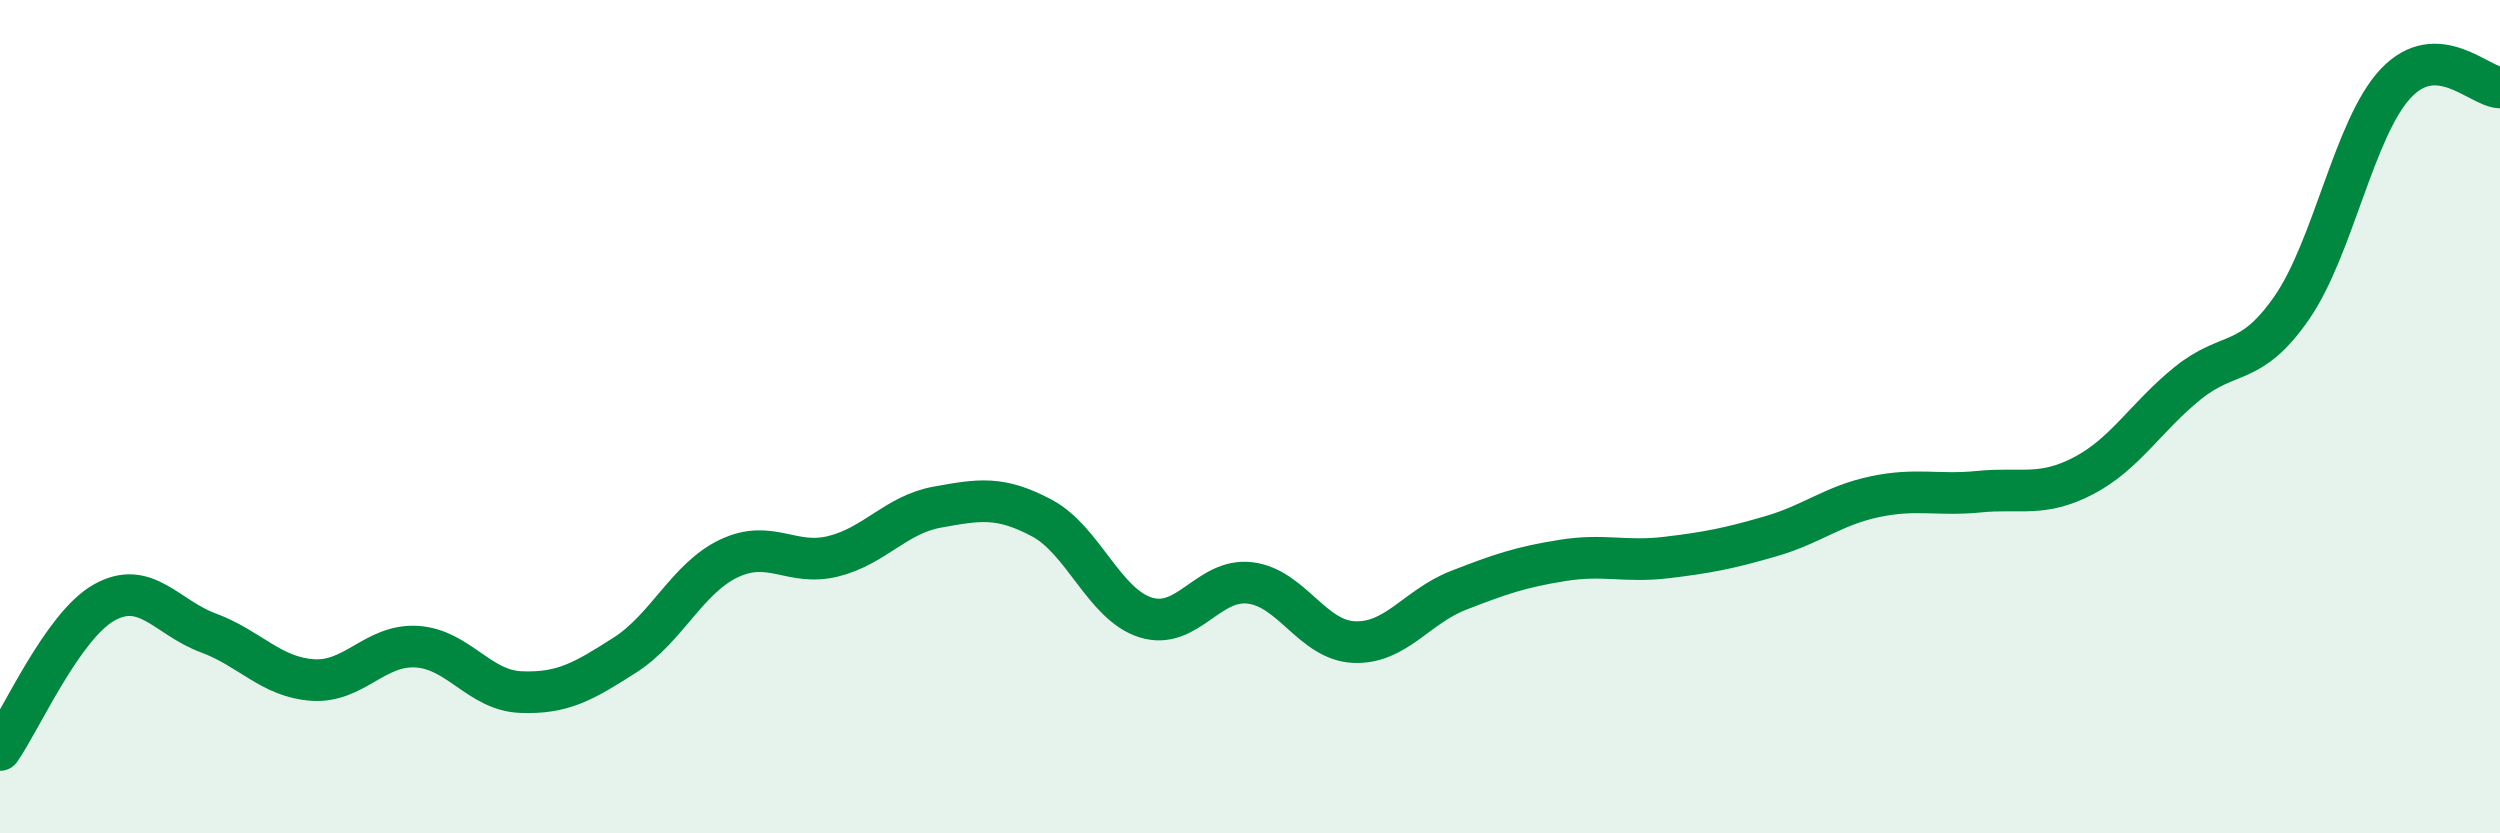
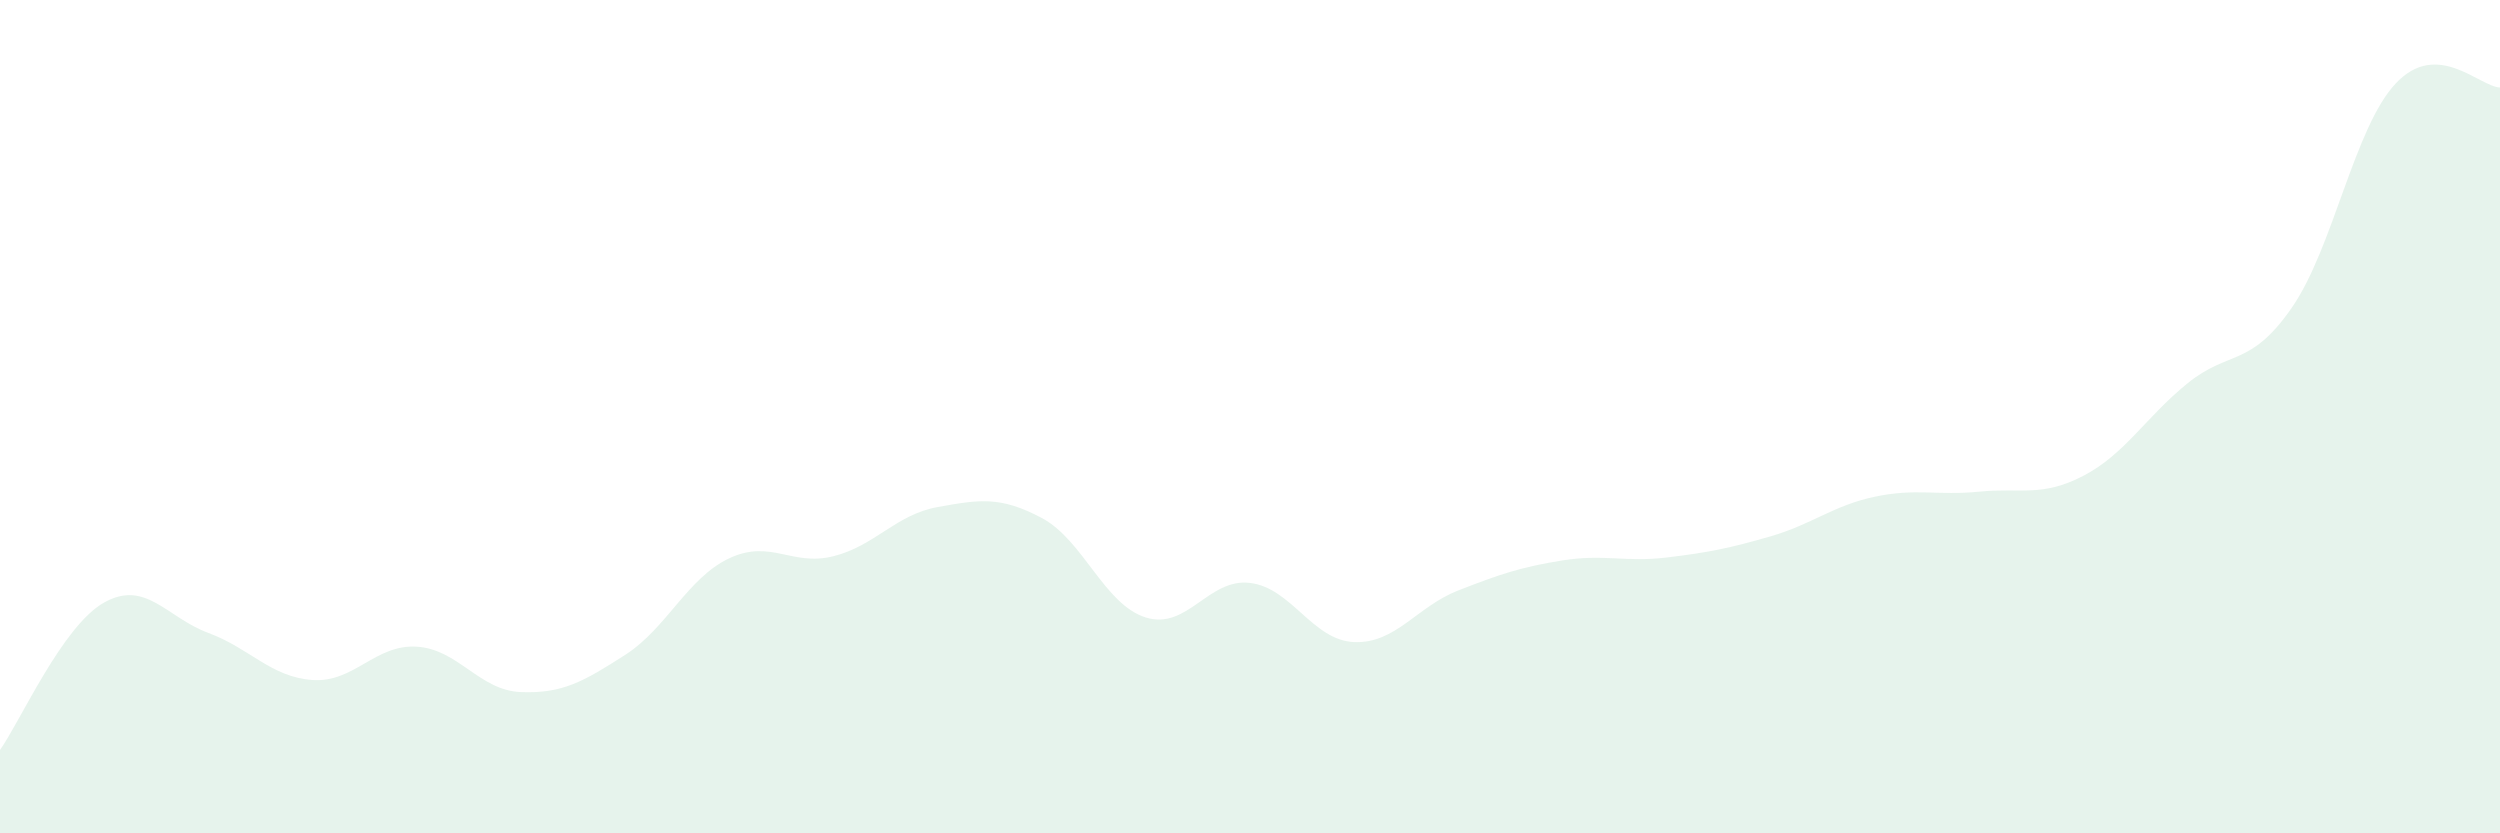
<svg xmlns="http://www.w3.org/2000/svg" width="60" height="20" viewBox="0 0 60 20">
  <path d="M 0,18 C 0.5,17.29 1.5,15.02 2.5,14.46 C 3.5,13.9 4,14.82 5,15.19 C 6,15.56 6.5,16.25 7.5,16.32 C 8.5,16.39 9,15.46 10,15.52 C 11,15.58 11.5,16.57 12.5,16.61 C 13.5,16.65 14,16.36 15,15.72 C 16,15.08 16.5,13.87 17.5,13.4 C 18.5,12.93 19,13.6 20,13.35 C 21,13.1 21.5,12.35 22.5,12.17 C 23.5,11.99 24,11.9 25,12.43 C 26,12.96 26.5,14.51 27.5,14.82 C 28.5,15.13 29,13.87 30,13.99 C 31,14.11 31.5,15.37 32.5,15.41 C 33.5,15.45 34,14.56 35,14.17 C 36,13.78 36.5,13.61 37.5,13.45 C 38.5,13.29 39,13.5 40,13.38 C 41,13.26 41.5,13.16 42.5,12.87 C 43.5,12.58 44,12.13 45,11.92 C 46,11.71 46.5,11.9 47.5,11.8 C 48.5,11.7 49,11.94 50,11.42 C 51,10.9 51.5,10.01 52.5,9.2 C 53.5,8.39 54,8.83 55,7.39 C 56,5.95 56.5,3.06 57.5,2 C 58.5,0.94 59.5,2.08 60,2.1L60 20L0 20Z" fill="#008740" opacity="0.1" stroke-linecap="round" stroke-linejoin="round" />
-   <path d="M 0,18 C 0.5,17.29 1.5,15.02 2.5,14.46 C 3.5,13.9 4,14.82 5,15.19 C 6,15.56 6.5,16.25 7.5,16.32 C 8.5,16.39 9,15.46 10,15.52 C 11,15.58 11.5,16.57 12.5,16.61 C 13.5,16.65 14,16.36 15,15.72 C 16,15.08 16.5,13.87 17.5,13.4 C 18.5,12.93 19,13.6 20,13.35 C 21,13.1 21.5,12.35 22.5,12.17 C 23.5,11.99 24,11.9 25,12.43 C 26,12.96 26.5,14.51 27.5,14.82 C 28.5,15.13 29,13.87 30,13.99 C 31,14.11 31.5,15.37 32.5,15.41 C 33.5,15.45 34,14.56 35,14.17 C 36,13.78 36.5,13.61 37.5,13.45 C 38.5,13.29 39,13.5 40,13.38 C 41,13.26 41.5,13.16 42.5,12.87 C 43.5,12.58 44,12.13 45,11.92 C 46,11.71 46.5,11.9 47.5,11.8 C 48.5,11.7 49,11.94 50,11.42 C 51,10.9 51.5,10.01 52.5,9.2 C 53.5,8.39 54,8.83 55,7.39 C 56,5.95 56.5,3.06 57.5,2 C 58.5,0.94 59.5,2.08 60,2.1" stroke="#008740" stroke-width="1" fill="none" stroke-linecap="round" stroke-linejoin="round" />
</svg>